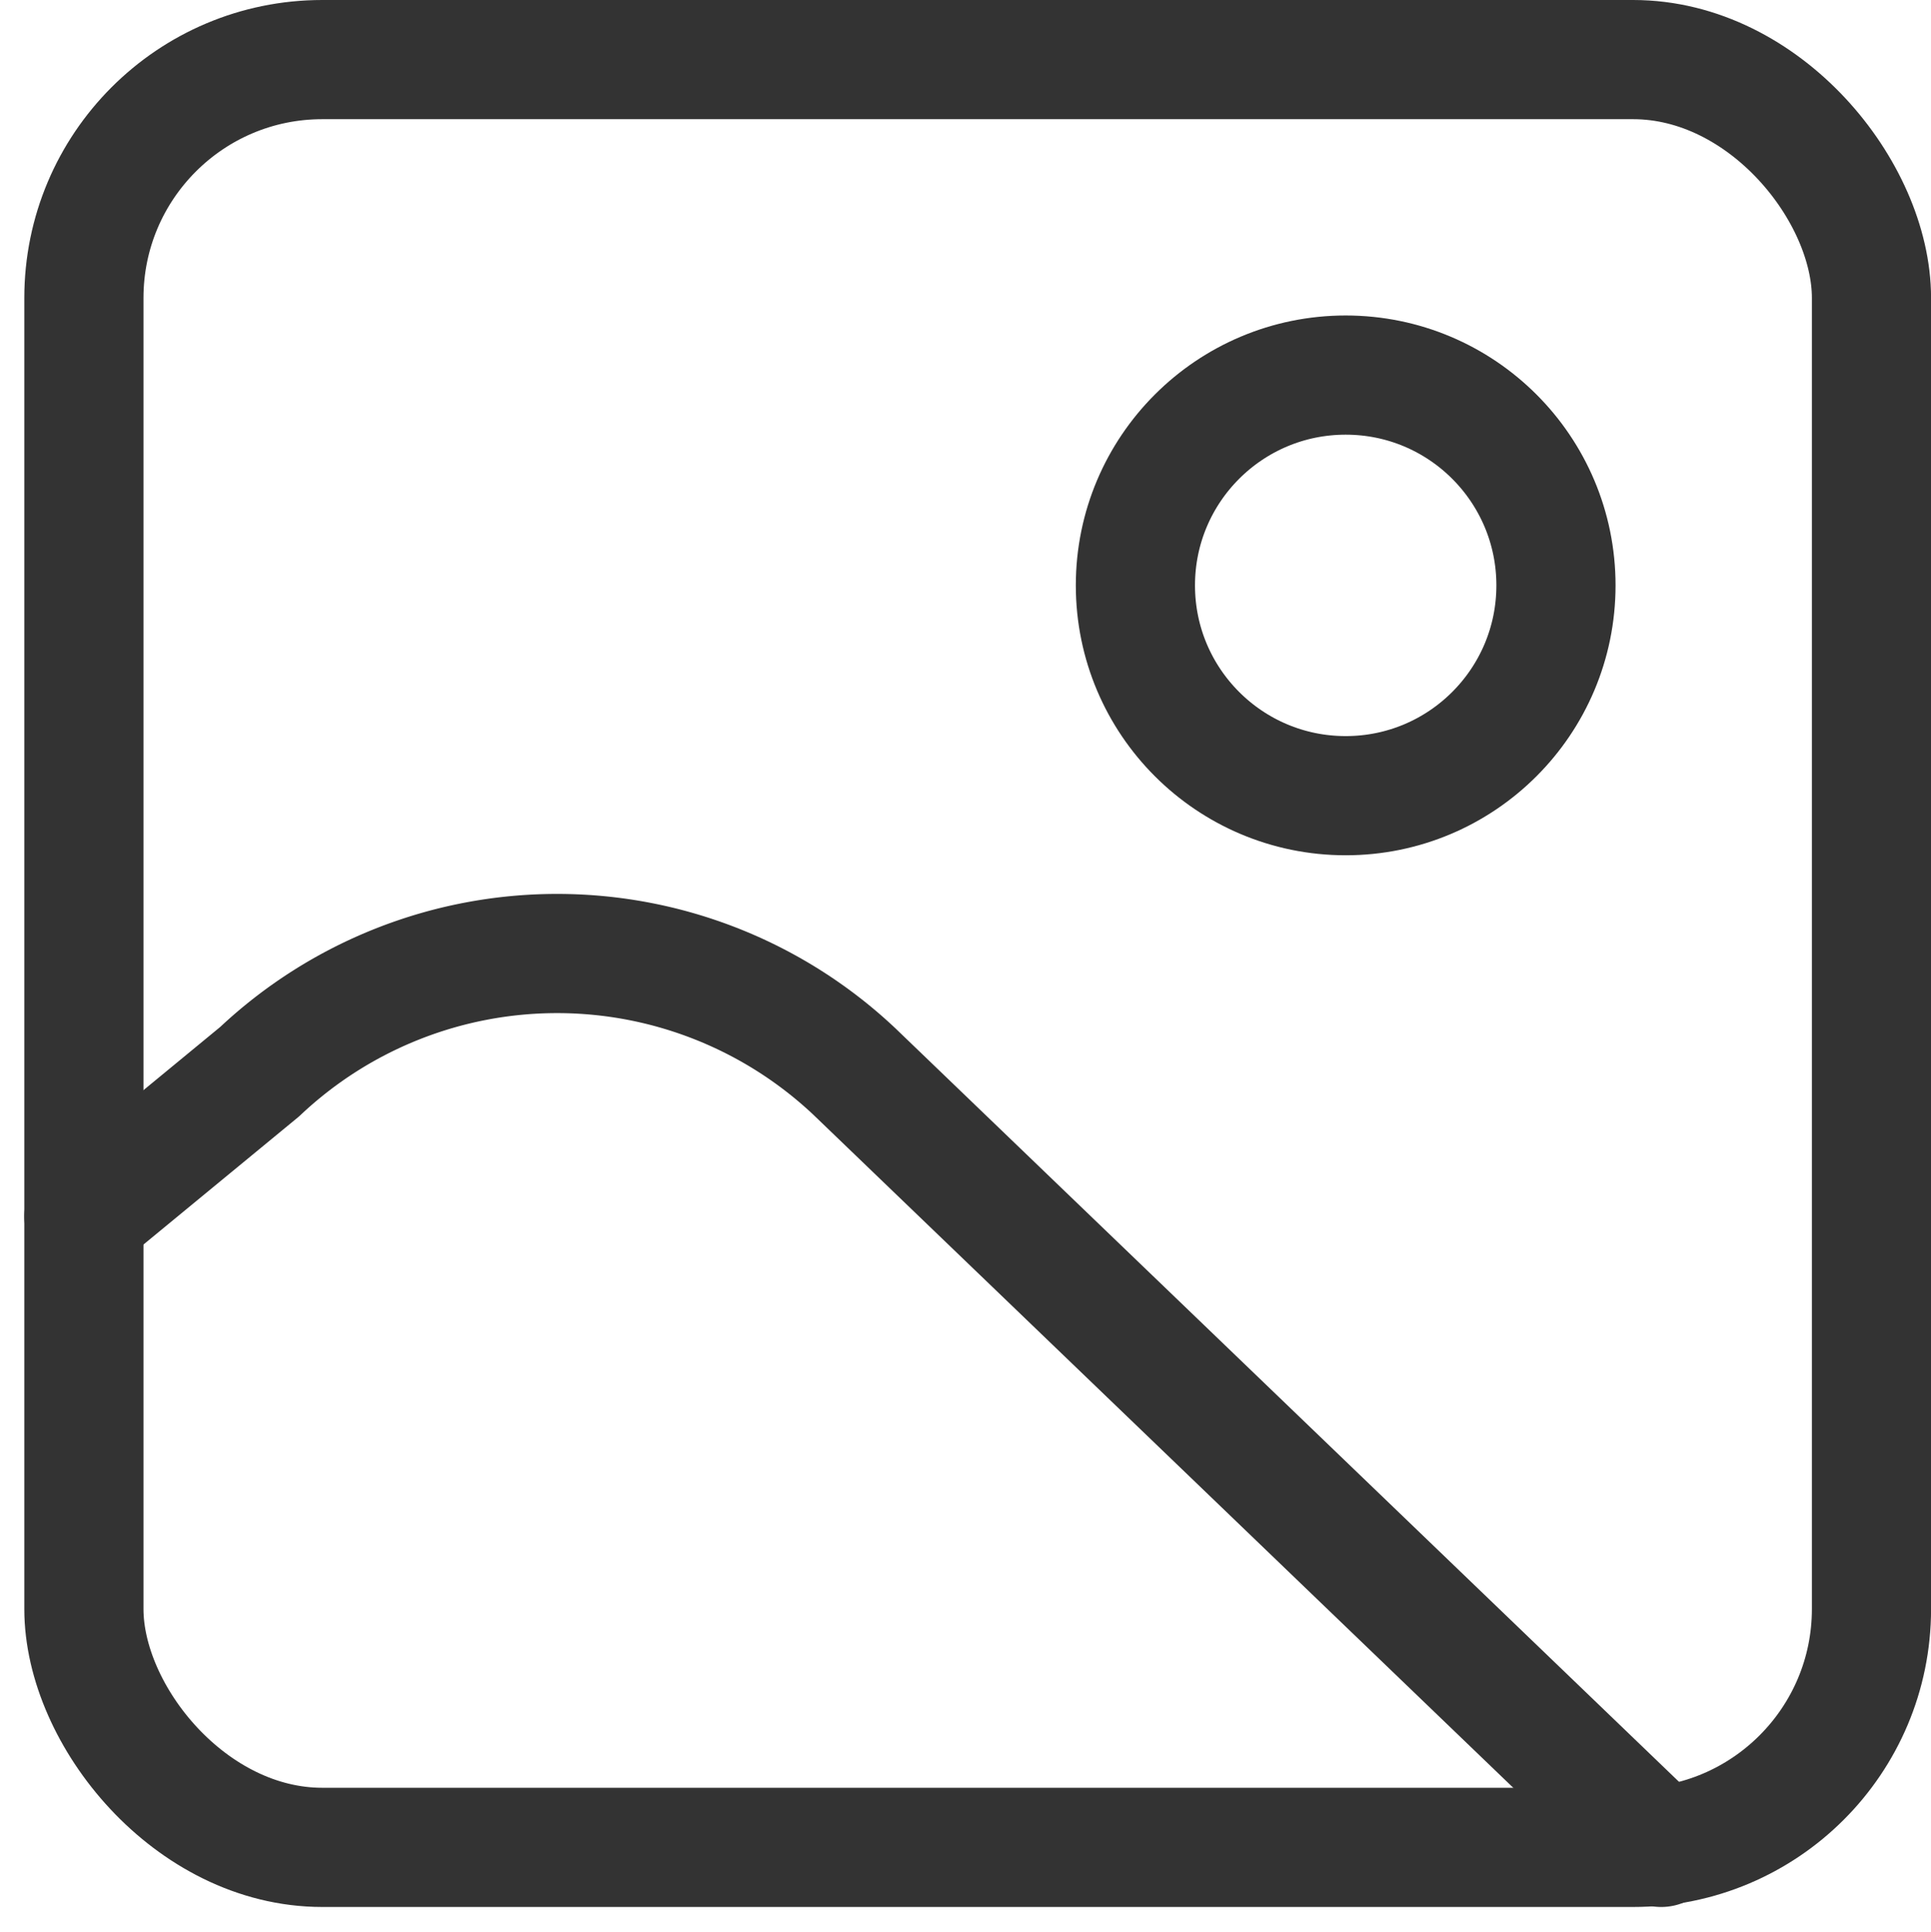
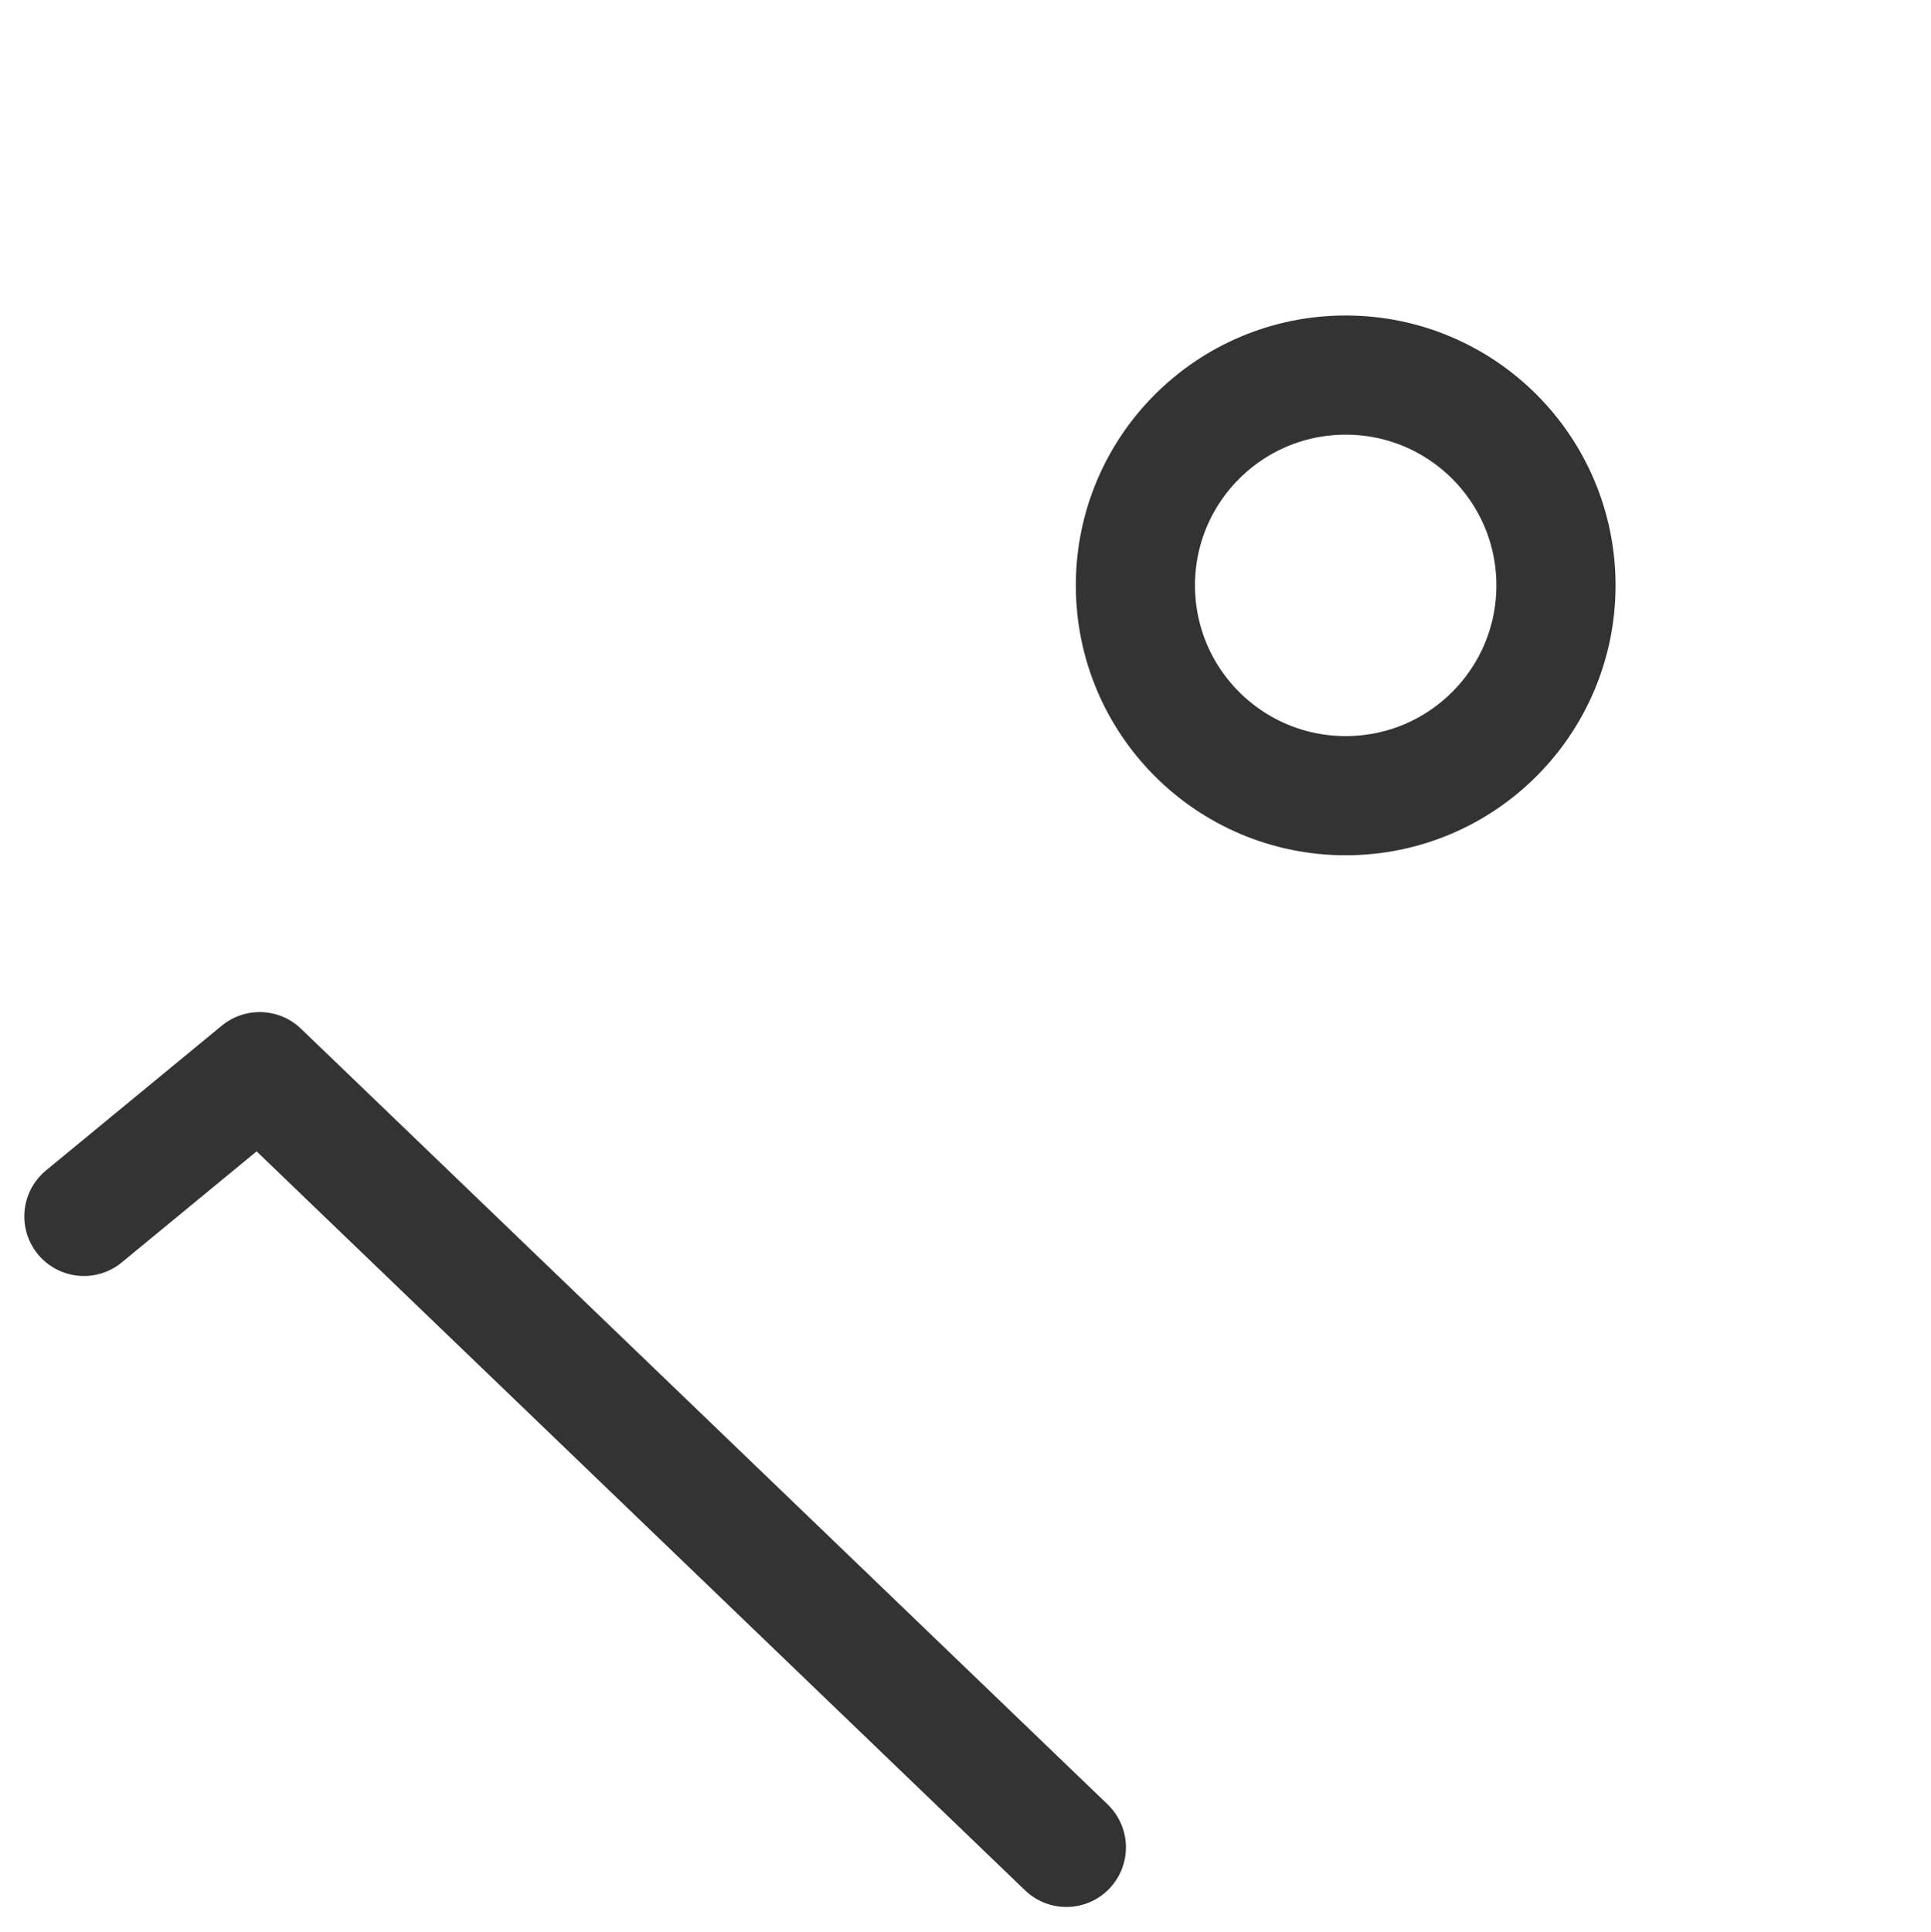
<svg xmlns="http://www.w3.org/2000/svg" width="32.407" height="32.414" viewBox="0 0 32.407 32.414">
  <g id="Photo" transform="translate(-1070.954 -1221.055)">
-     <rect id="Rectangle_2846" data-name="Rectangle 2846" width="30" height="30" rx="4" transform="translate(1102.362 1252.055) rotate(180)" fill="none" stroke="#333" stroke-linecap="round" stroke-linejoin="round" stroke-width="2" />
    <circle id="Ellipse_64" data-name="Ellipse 64" cx="3.529" cy="3.529" r="3.529" transform="translate(1090.009 1227.349)" fill="none" stroke="#333" stroke-linecap="round" stroke-linejoin="round" stroke-width="2" />
-     <path id="Path_1963" data-name="Path 1963" d="M1072.362,1243.467l2.95-2.429a7.275,7.275,0,0,1,9.983,0l13.538,13.017" transform="translate(0 -2)" fill="none" stroke="#333" stroke-linecap="round" stroke-linejoin="round" stroke-width="2" />
+     <path id="Path_1963" data-name="Path 1963" d="M1072.362,1243.467l2.95-2.429l13.538,13.017" transform="translate(0 -2)" fill="none" stroke="#333" stroke-linecap="round" stroke-linejoin="round" stroke-width="2" />
  </g>
</svg>